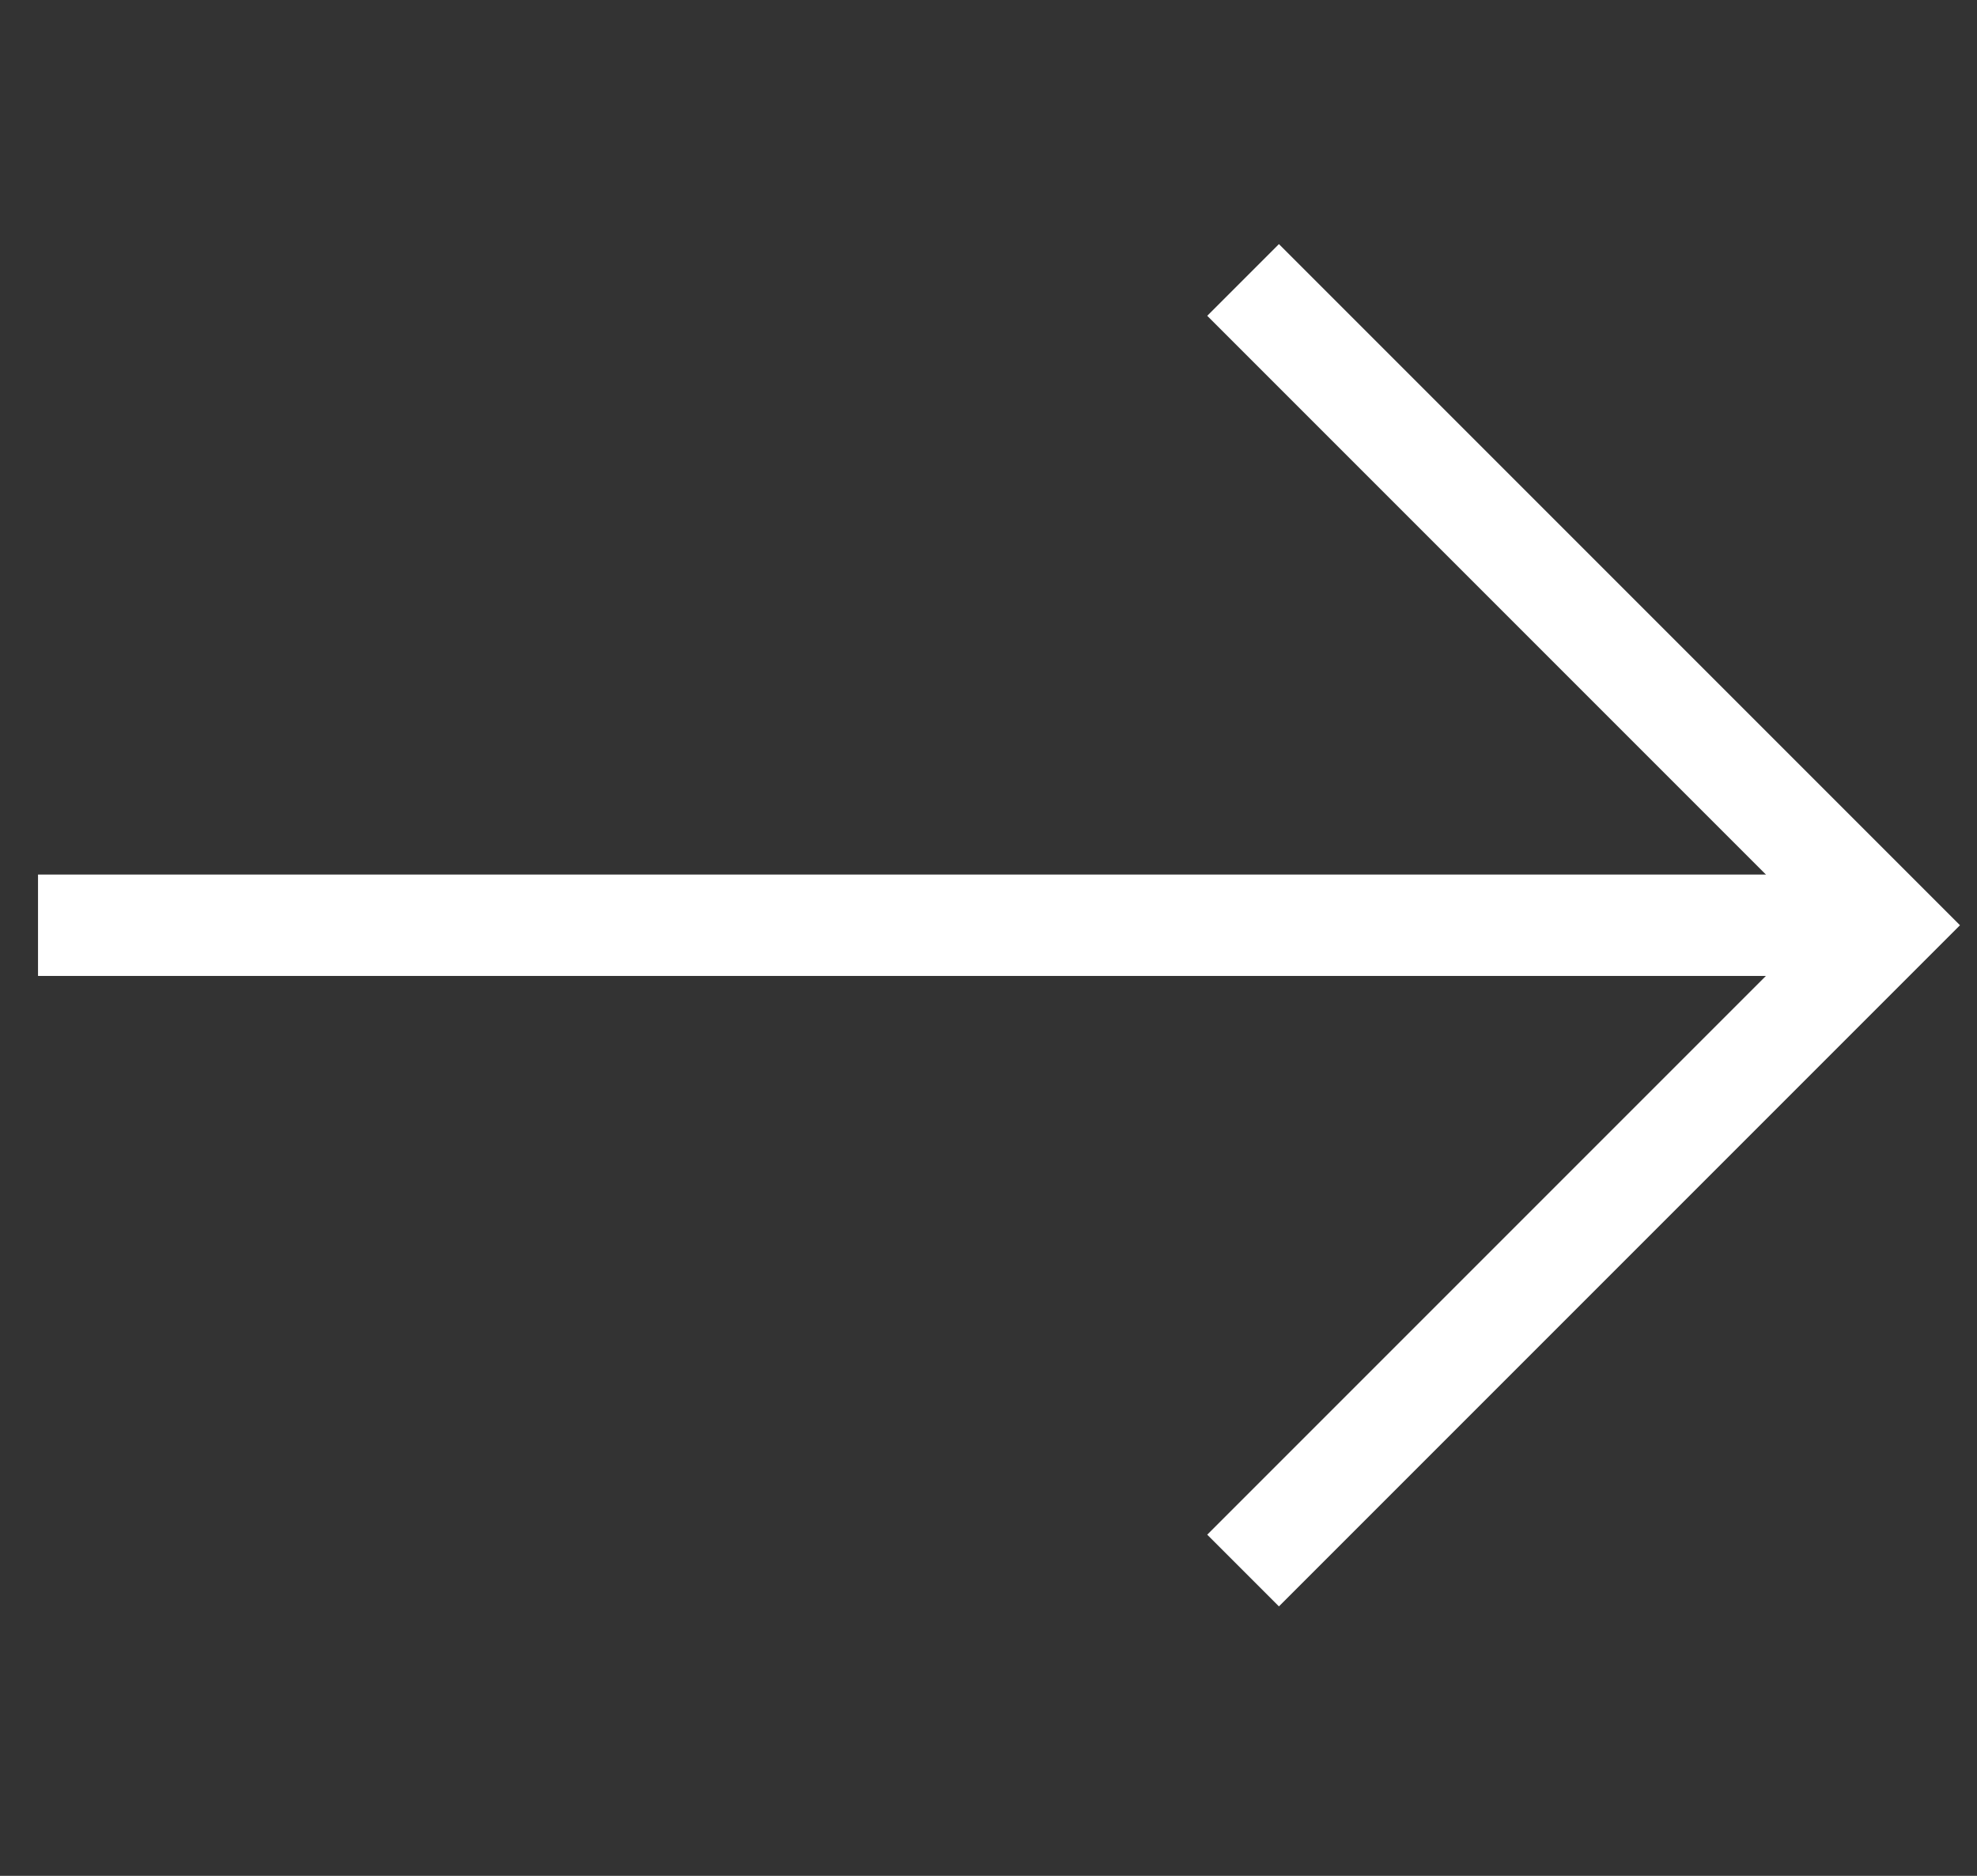
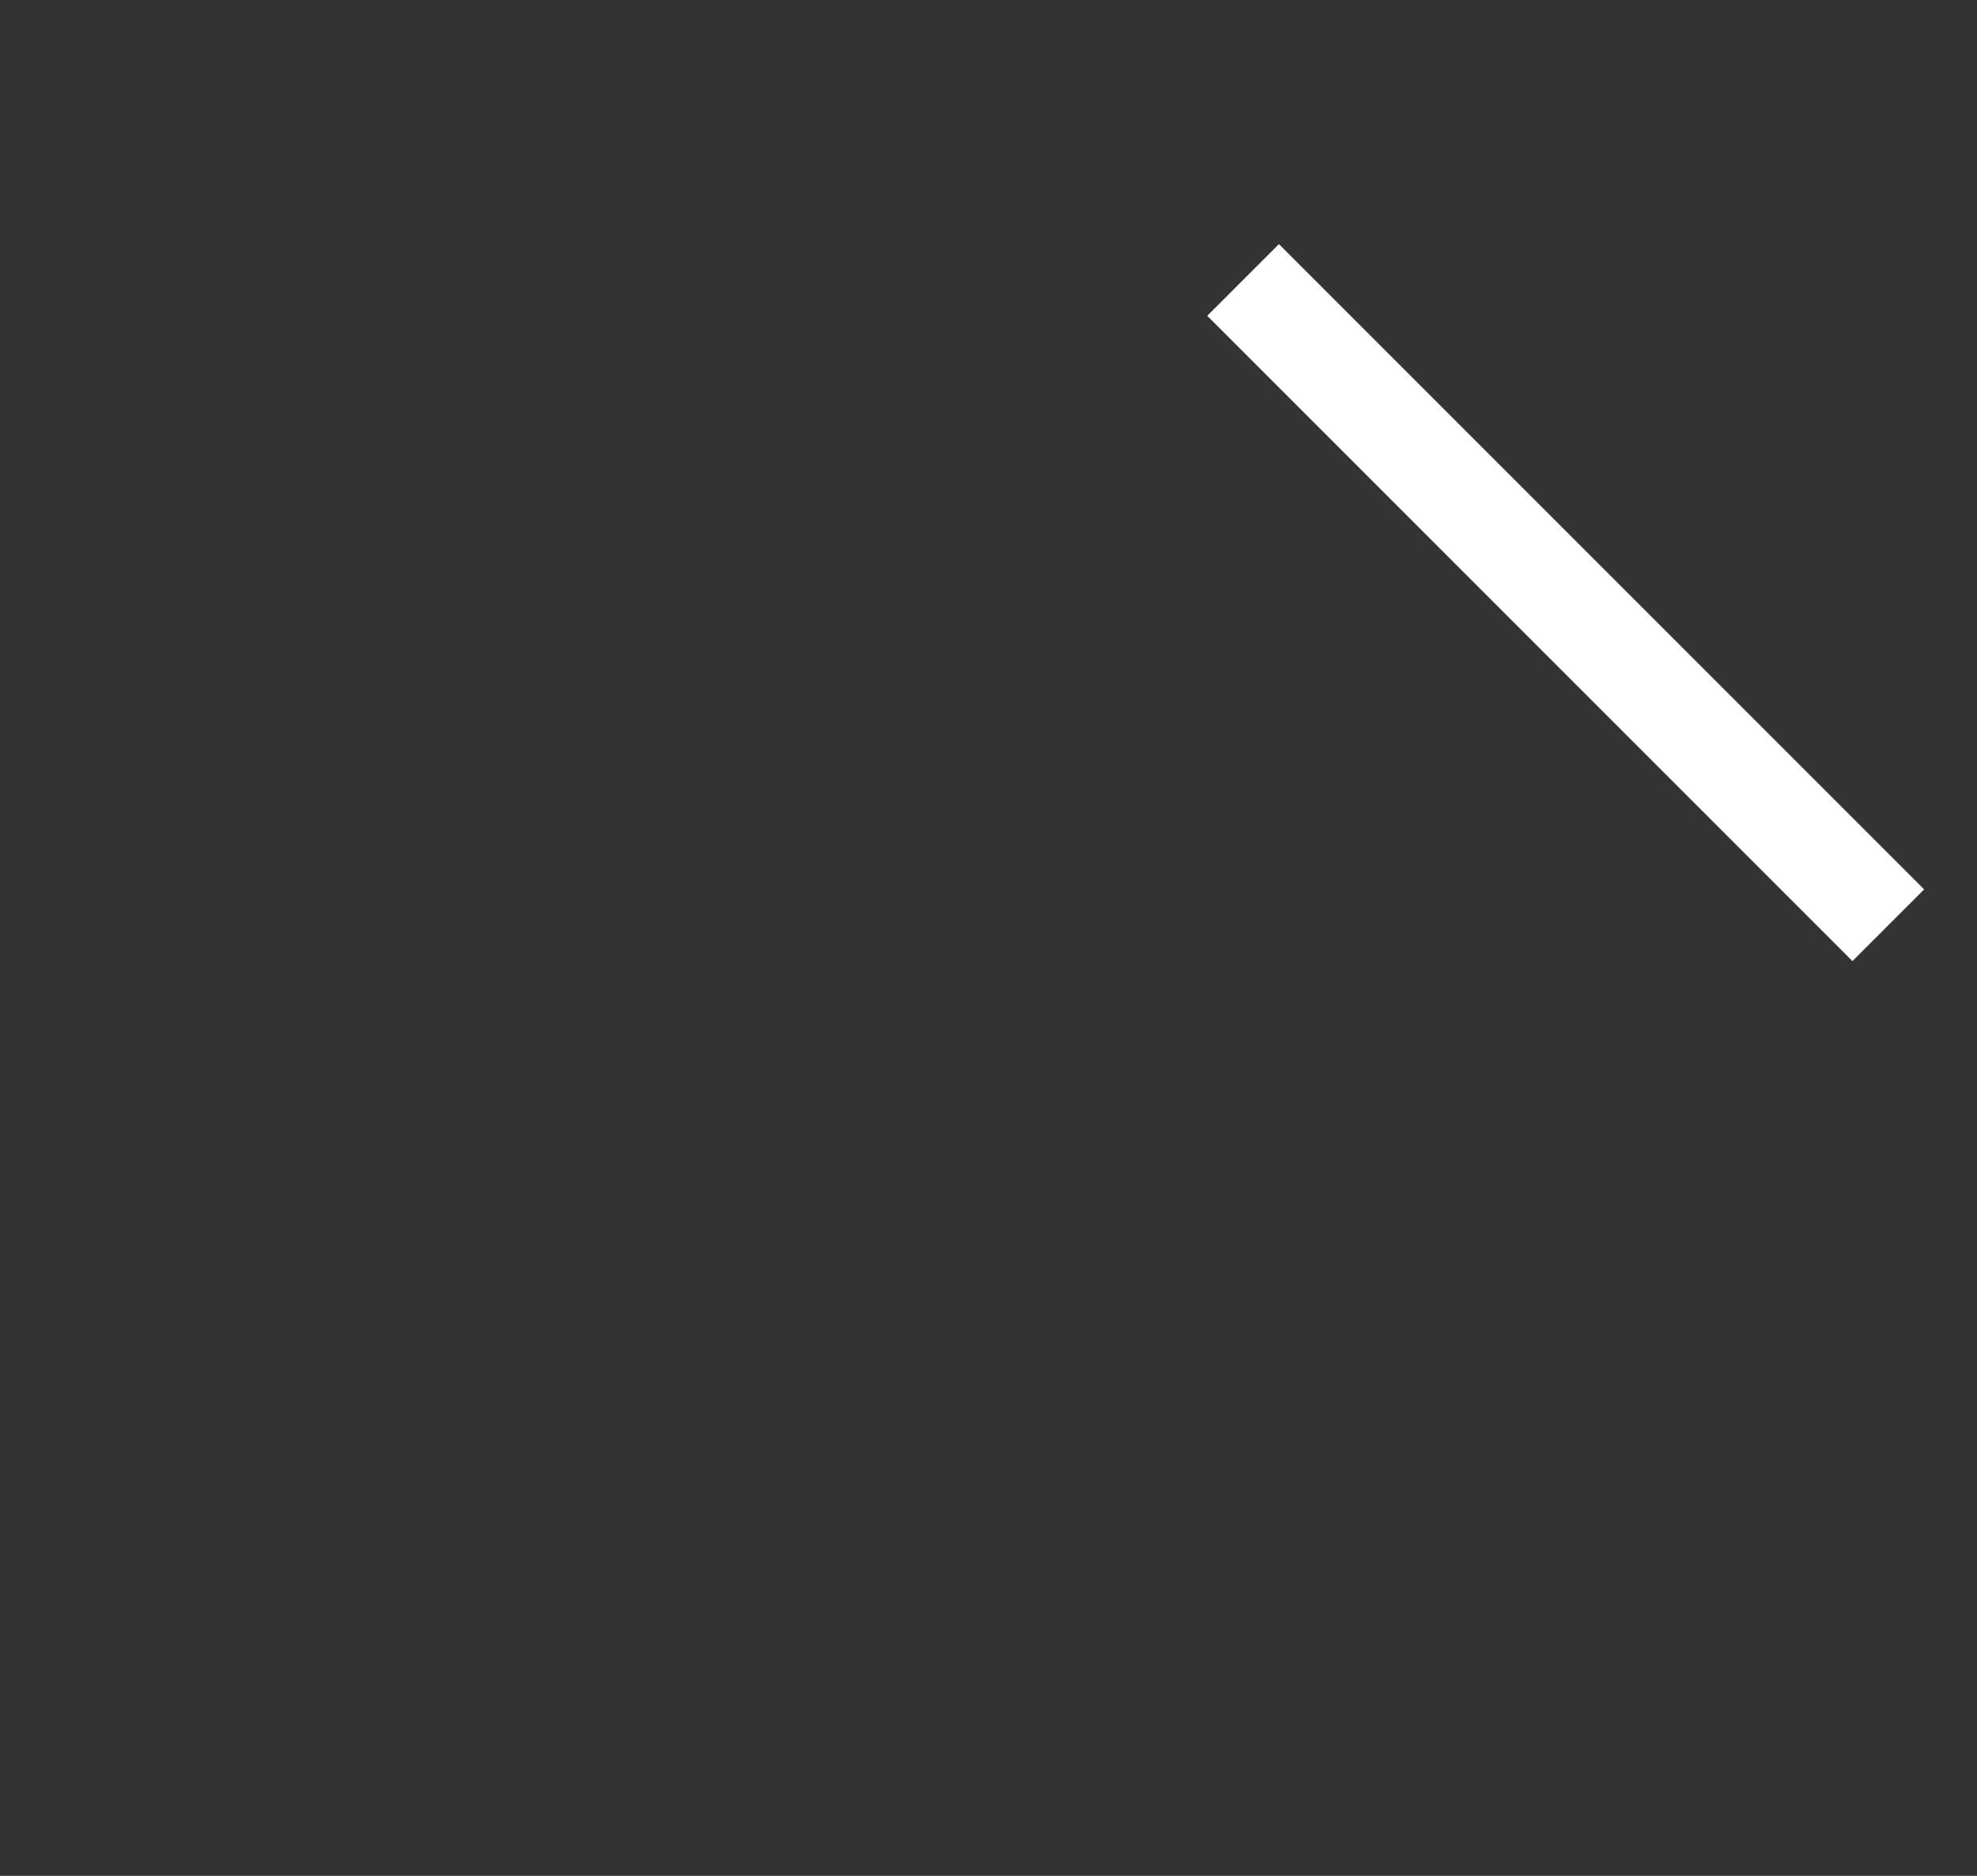
<svg xmlns="http://www.w3.org/2000/svg" width="39" height="37" viewBox="0 0 39 37" fill="none">
  <rect x="0" y="0" width="39" height="37" fill="#333333" stroke="none" />
-   <path d="M24.522 5.522L37.25 18.25L24.522 30.978" stroke="#FFFFFF" stroke-width="2" />
-   <path d="M37.25 18.25L0.75 18.25" stroke="#FFFFFF" stroke-width="2" />
+   <path d="M24.522 5.522L37.25 18.25" stroke="#FFFFFF" stroke-width="2" />
</svg>